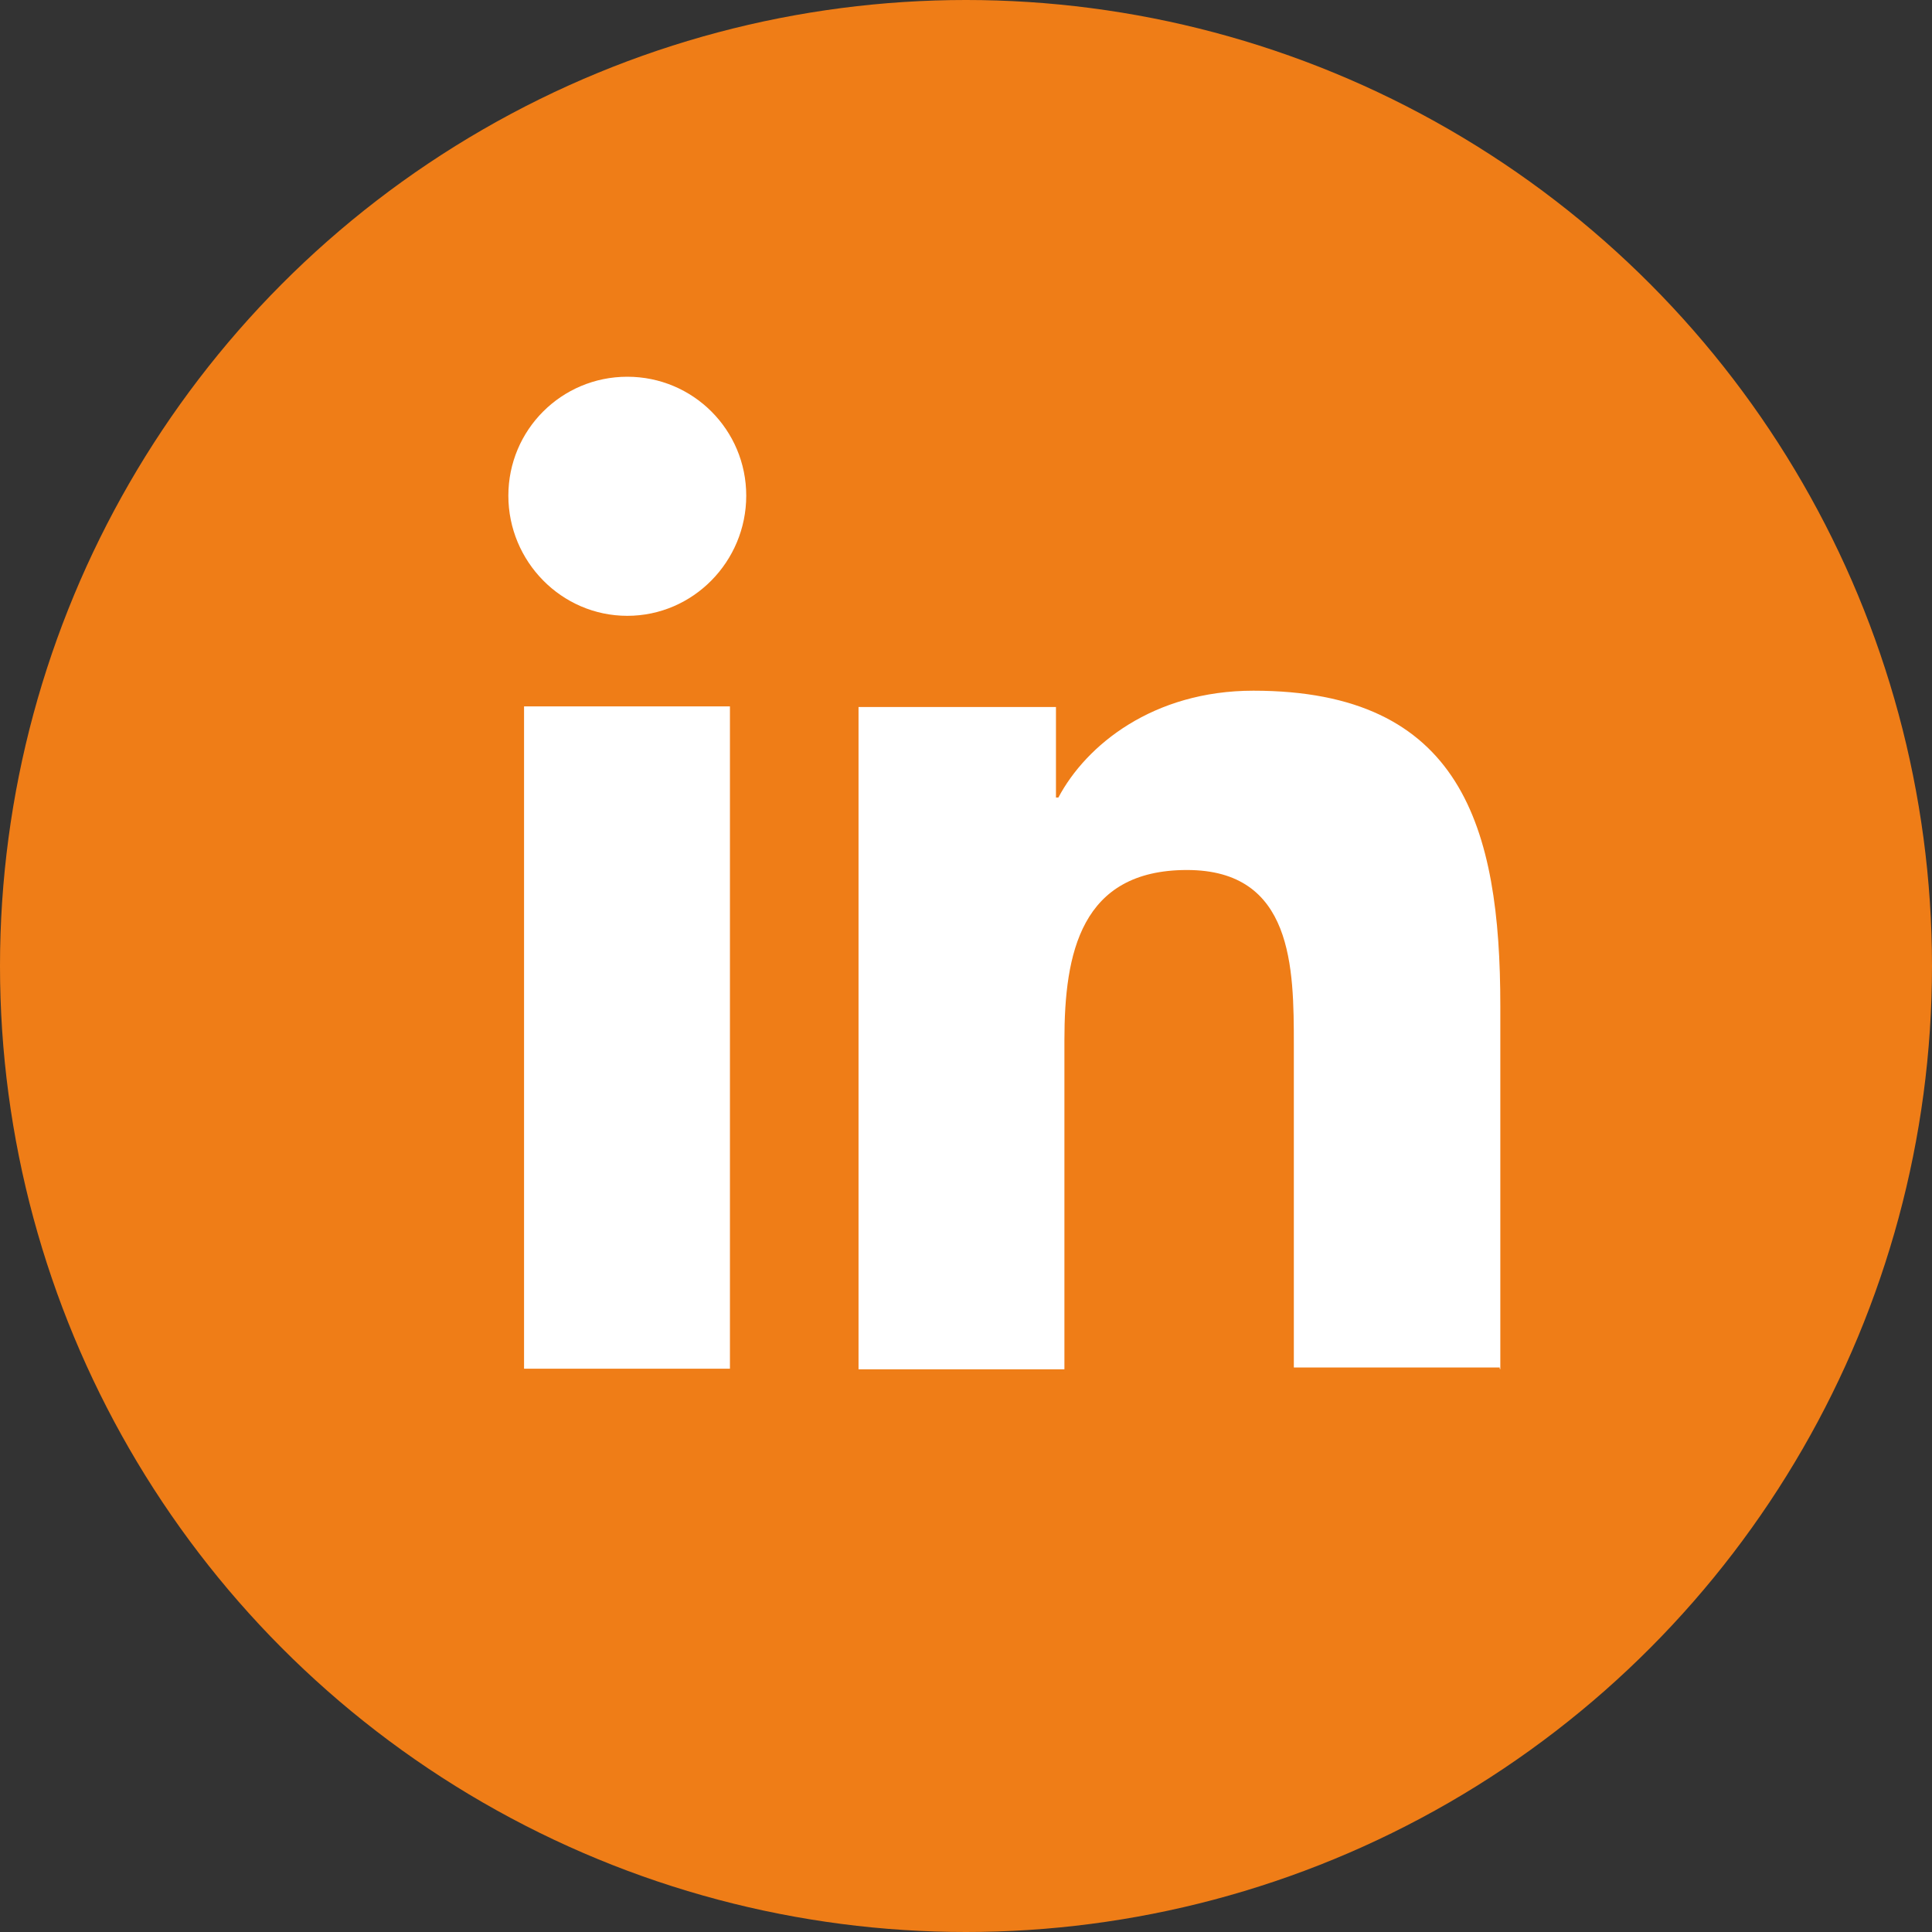
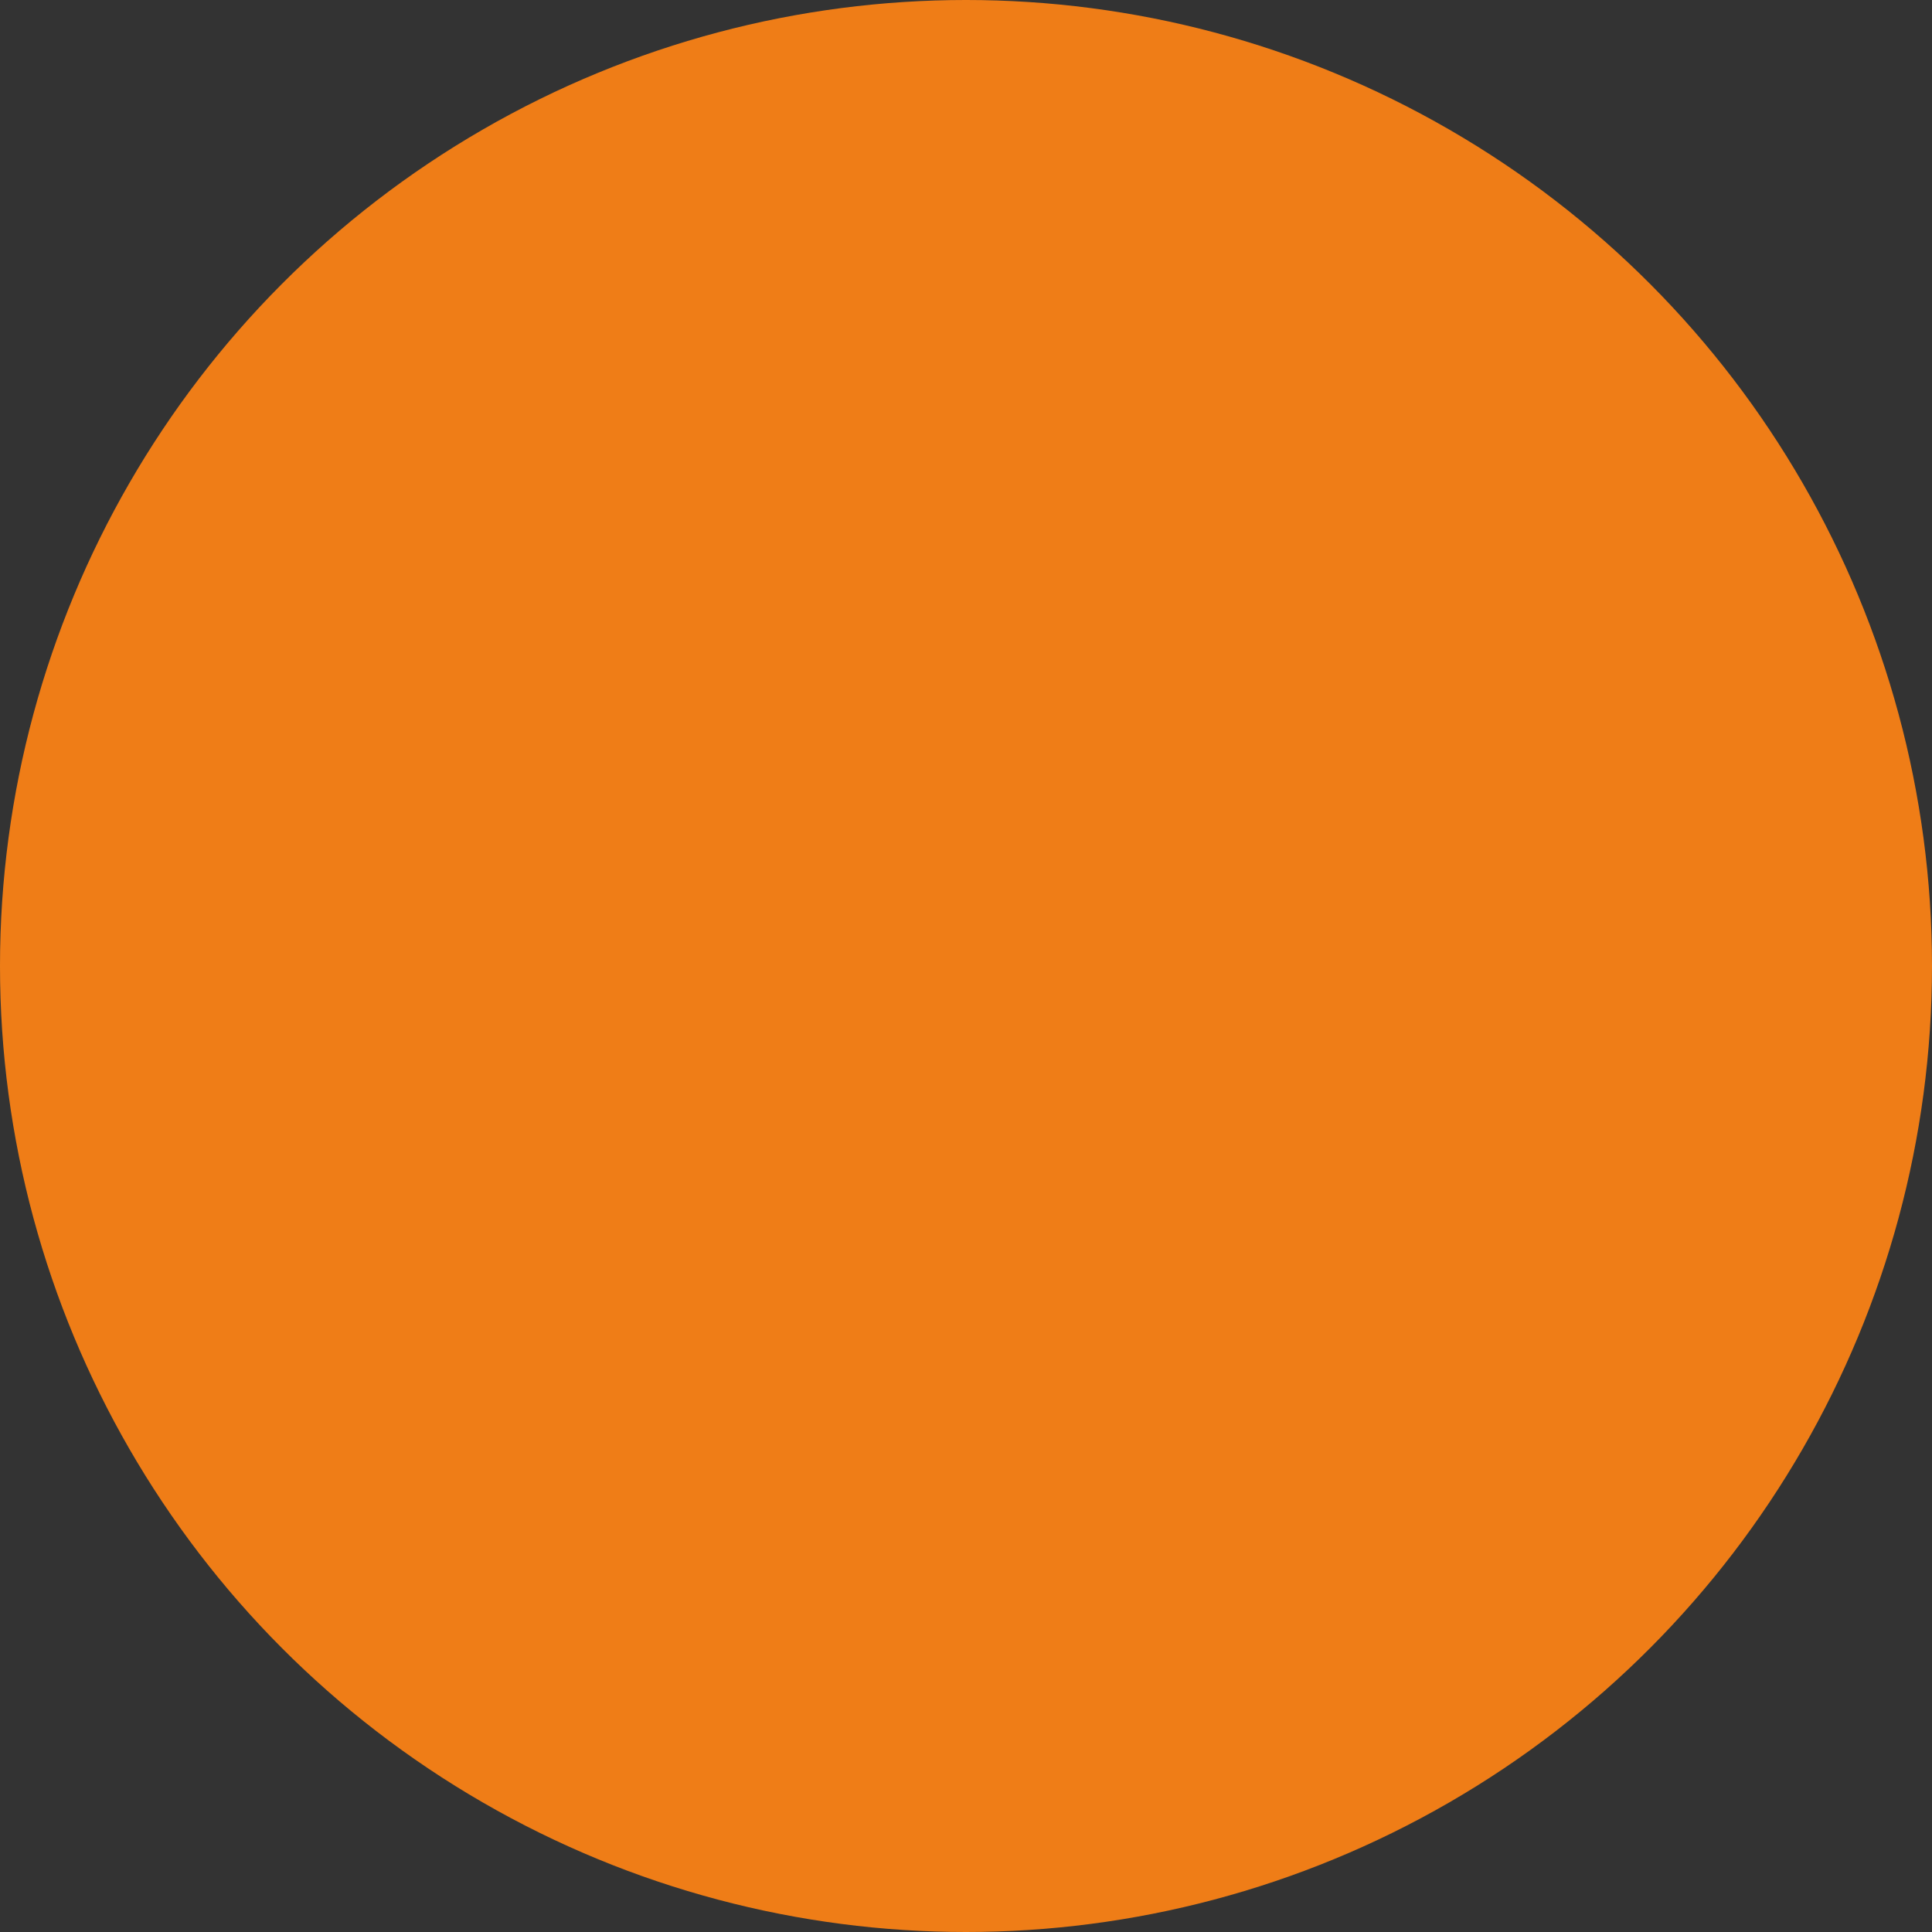
<svg xmlns="http://www.w3.org/2000/svg" id="uuid-70c8bddc-07cc-4c64-96e6-48562df74415" width="32" height="32" viewBox="0 0 32 32">
  <rect x="0" y="0" width="32" height="32" fill="#333333" stroke="none" />
  <circle cx="16" cy="16" r="16" style="fill:#ef7d17; stroke-width:0px;" />
  <g id="uuid-dda808a4-7262-4aa4-a01e-2f17d470d981">
-     <path d="m24.85,22.68v-6.02c0-2.96-.64-5.22-4.09-5.22-1.66,0-2.77.9-3.23,1.77h-.04v-1.5h-3.27v10.97h3.41v-5.45c0-1.44.27-2.82,2.03-2.82s1.77,1.62,1.77,2.9v5.34h3.41v.02Z" style="fill:#fff; stroke-width:0px;" />
-     <path d="m8.68,11.7h3.41v10.97h-3.41v-10.97Z" style="fill:#fff; stroke-width:0px;" />
-     <path d="m10.39,6.24c-1.09,0-1.97.88-1.97,1.97s.88,1.99,1.97,1.99,1.97-.9,1.97-1.99-.88-1.97-1.97-1.97Z" style="fill:#fff; stroke-width:0px;" />
-   </g>
+     </g>
</svg>